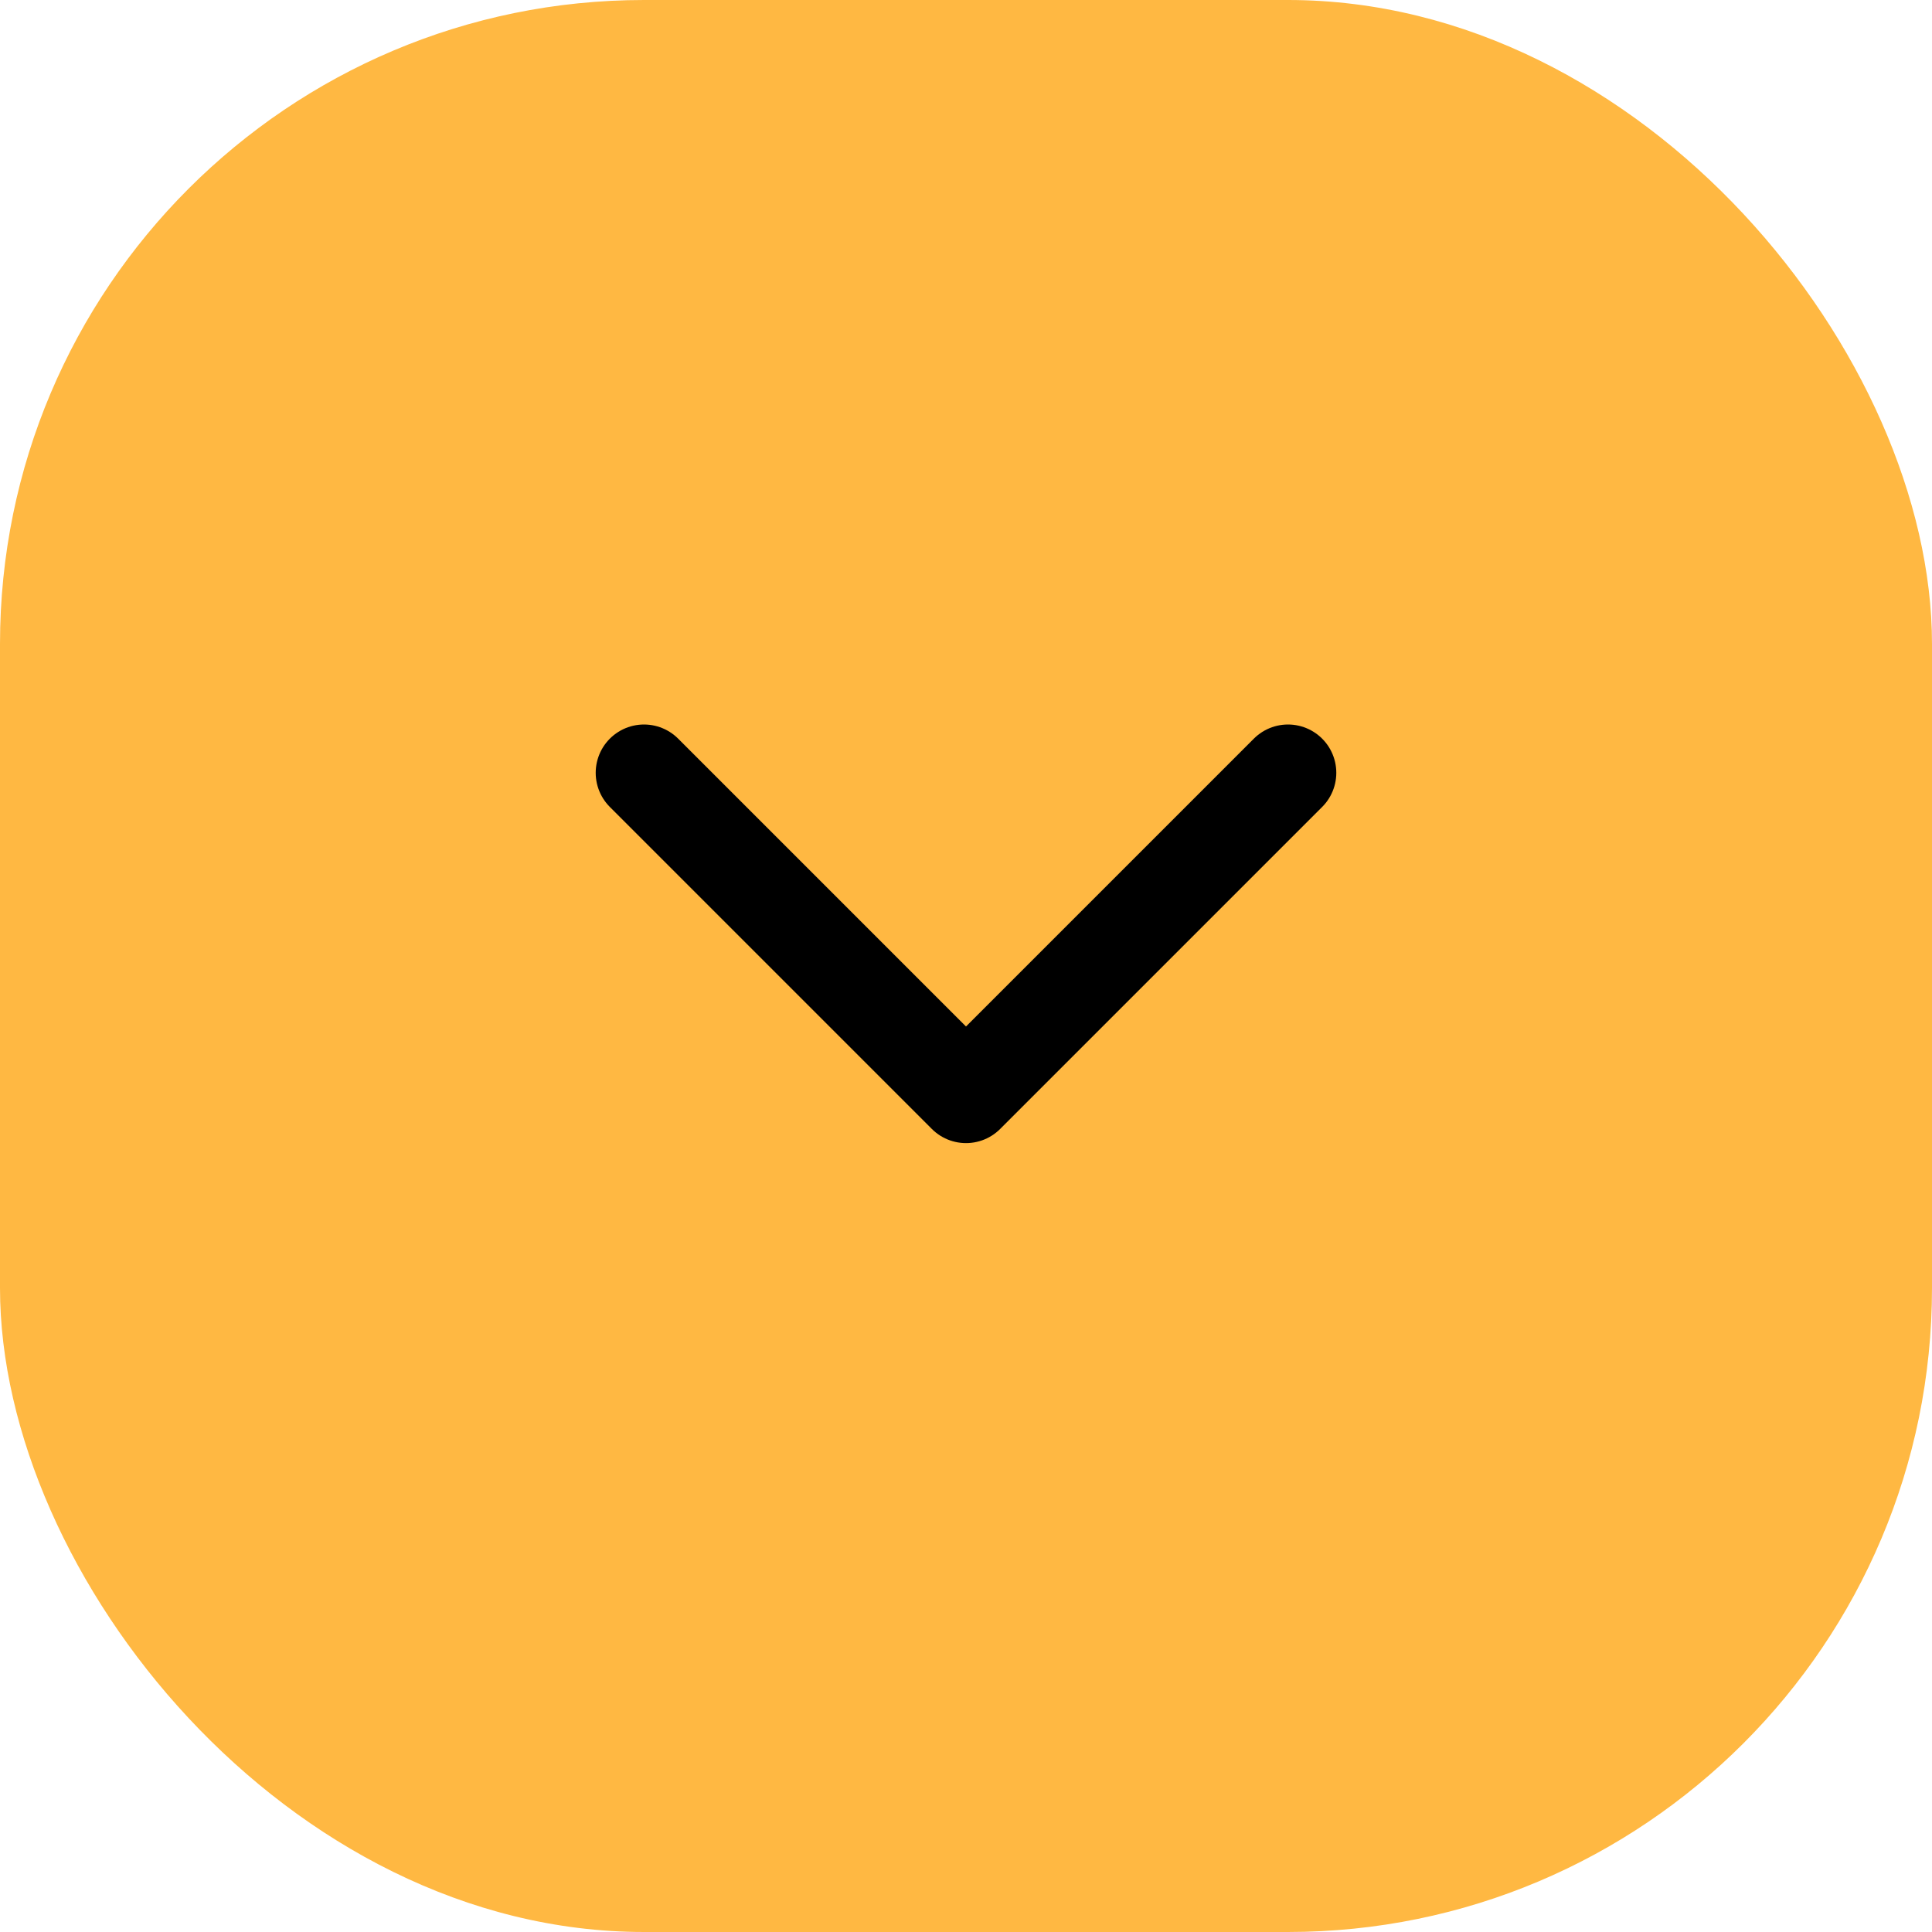
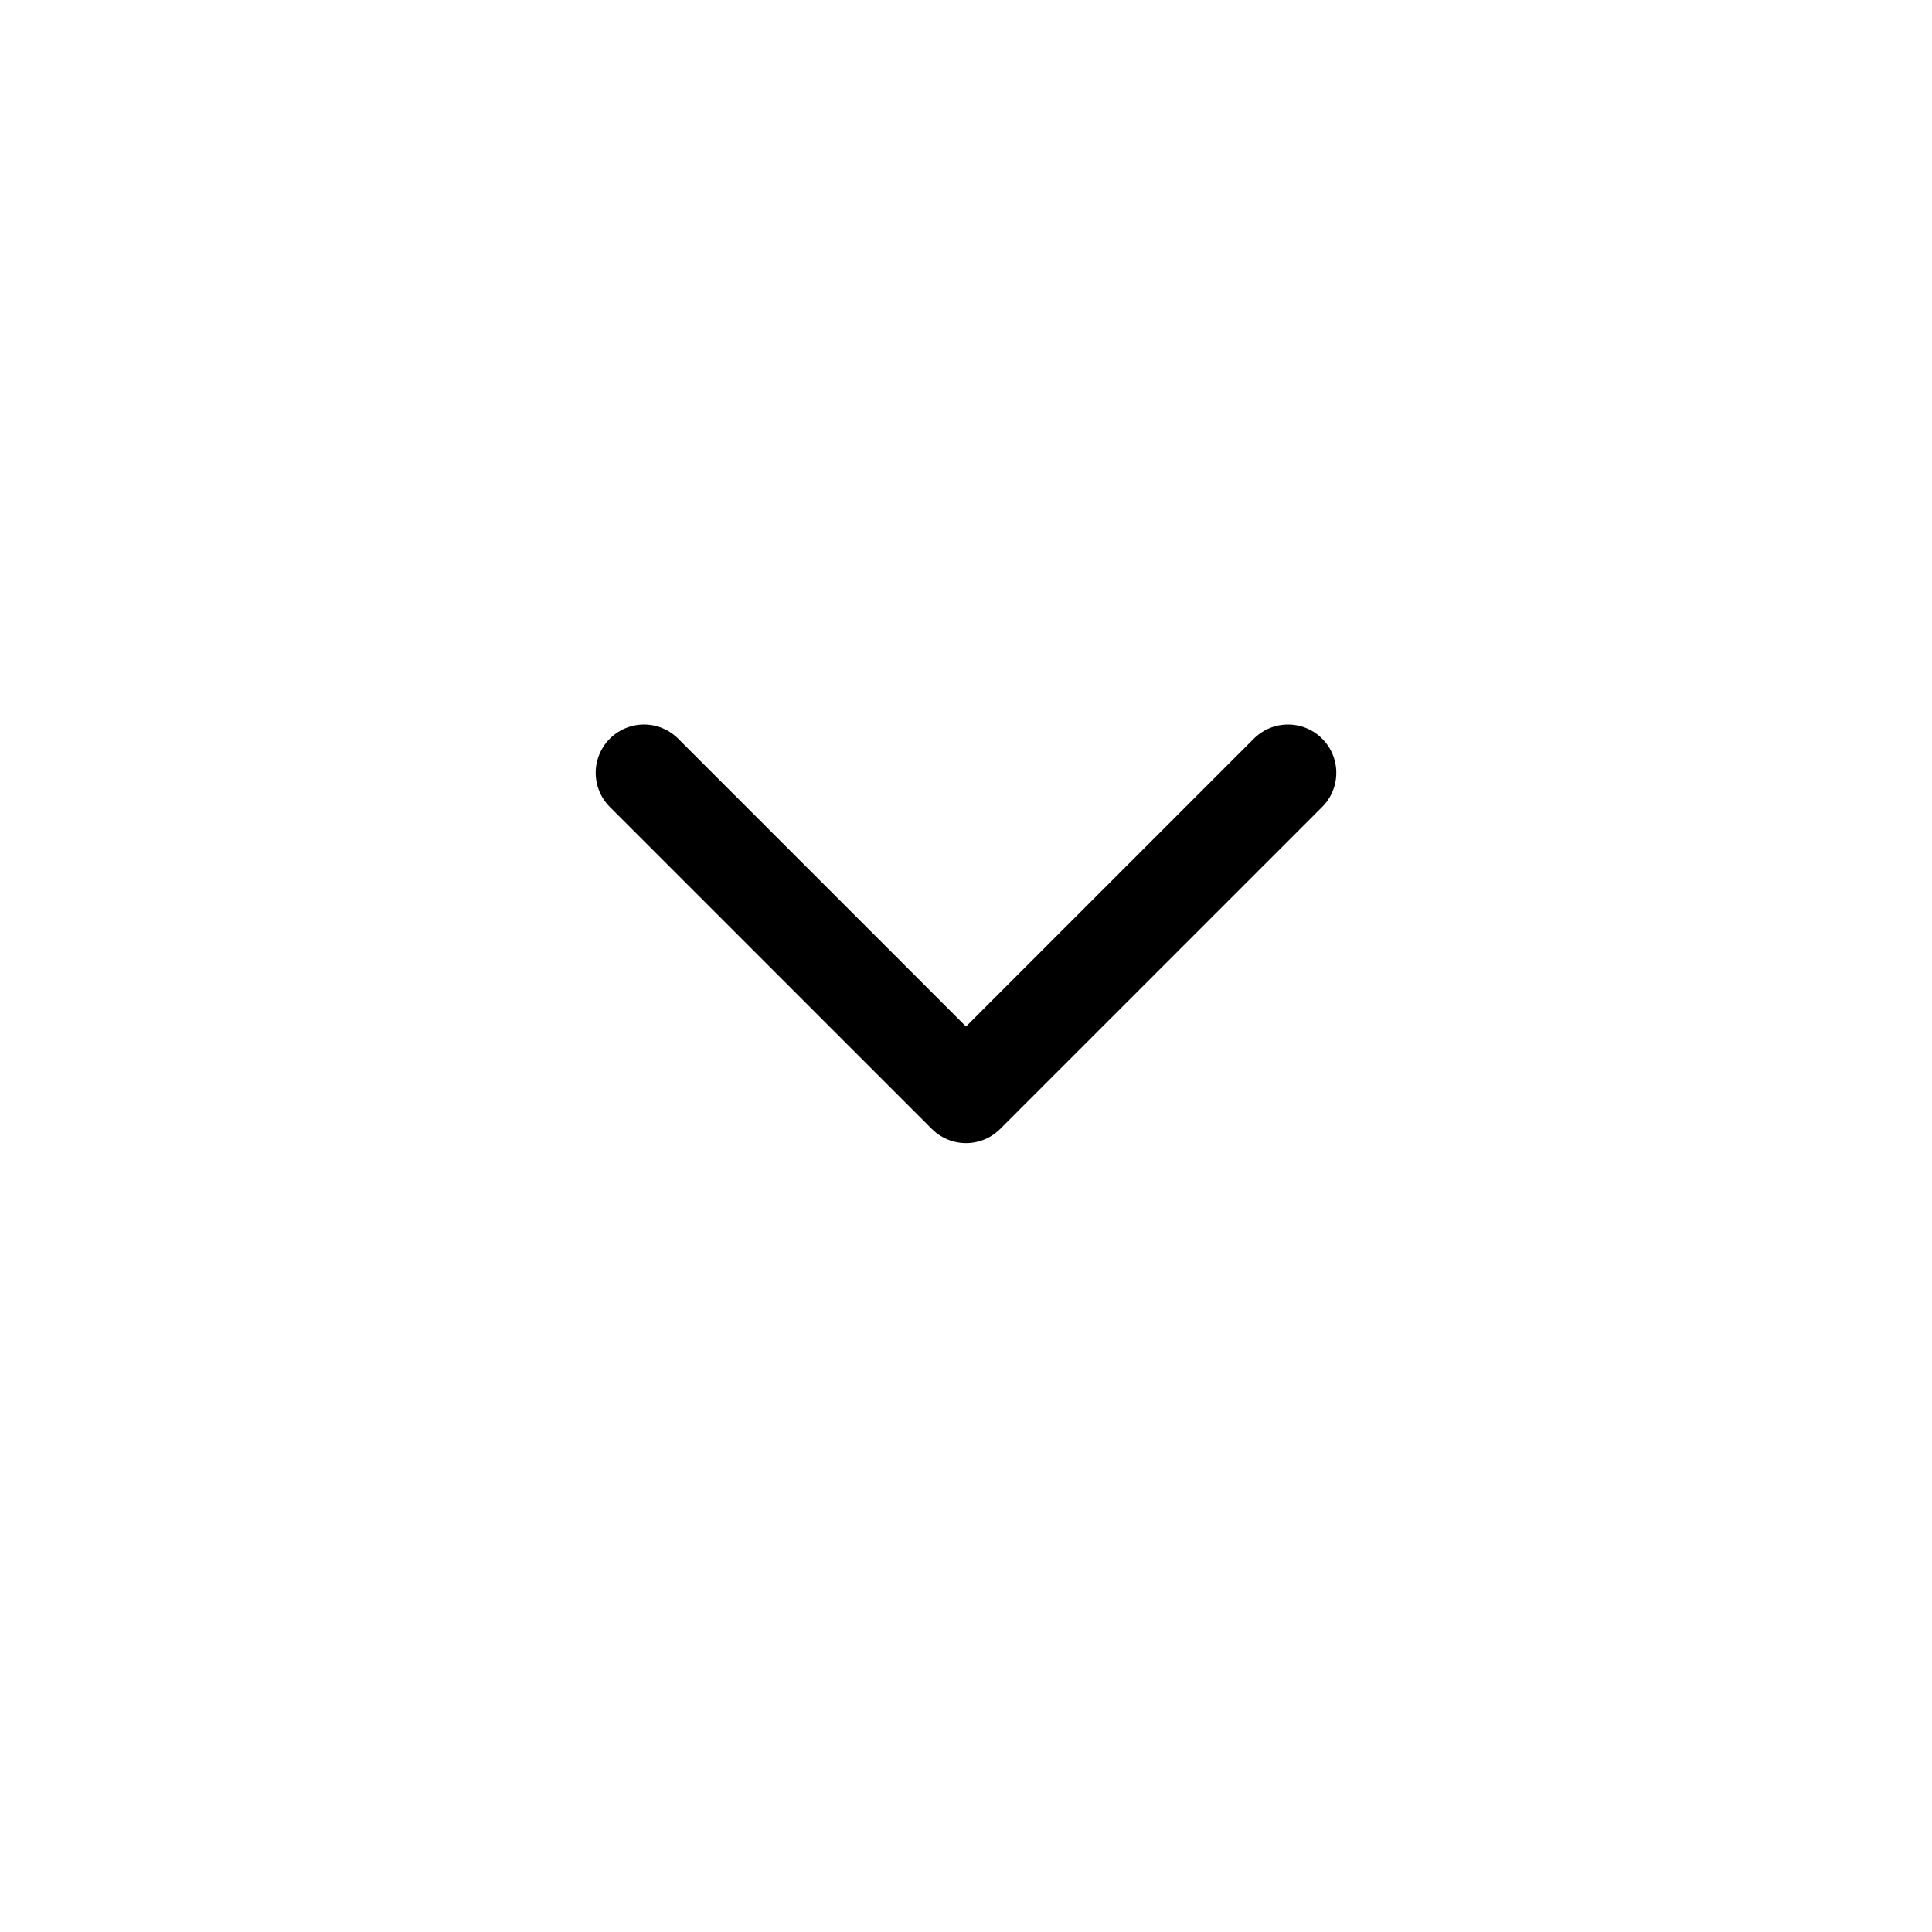
<svg xmlns="http://www.w3.org/2000/svg" width="30" height="30" viewBox="0 0 30 30" fill="none">
-   <rect width="30" height="30" rx="10" fill="#FFB842" />
  <path d="M20 12L15 17L10 12" stroke="black" stroke-width="1.5" stroke-linecap="round" stroke-linejoin="round" />
</svg>